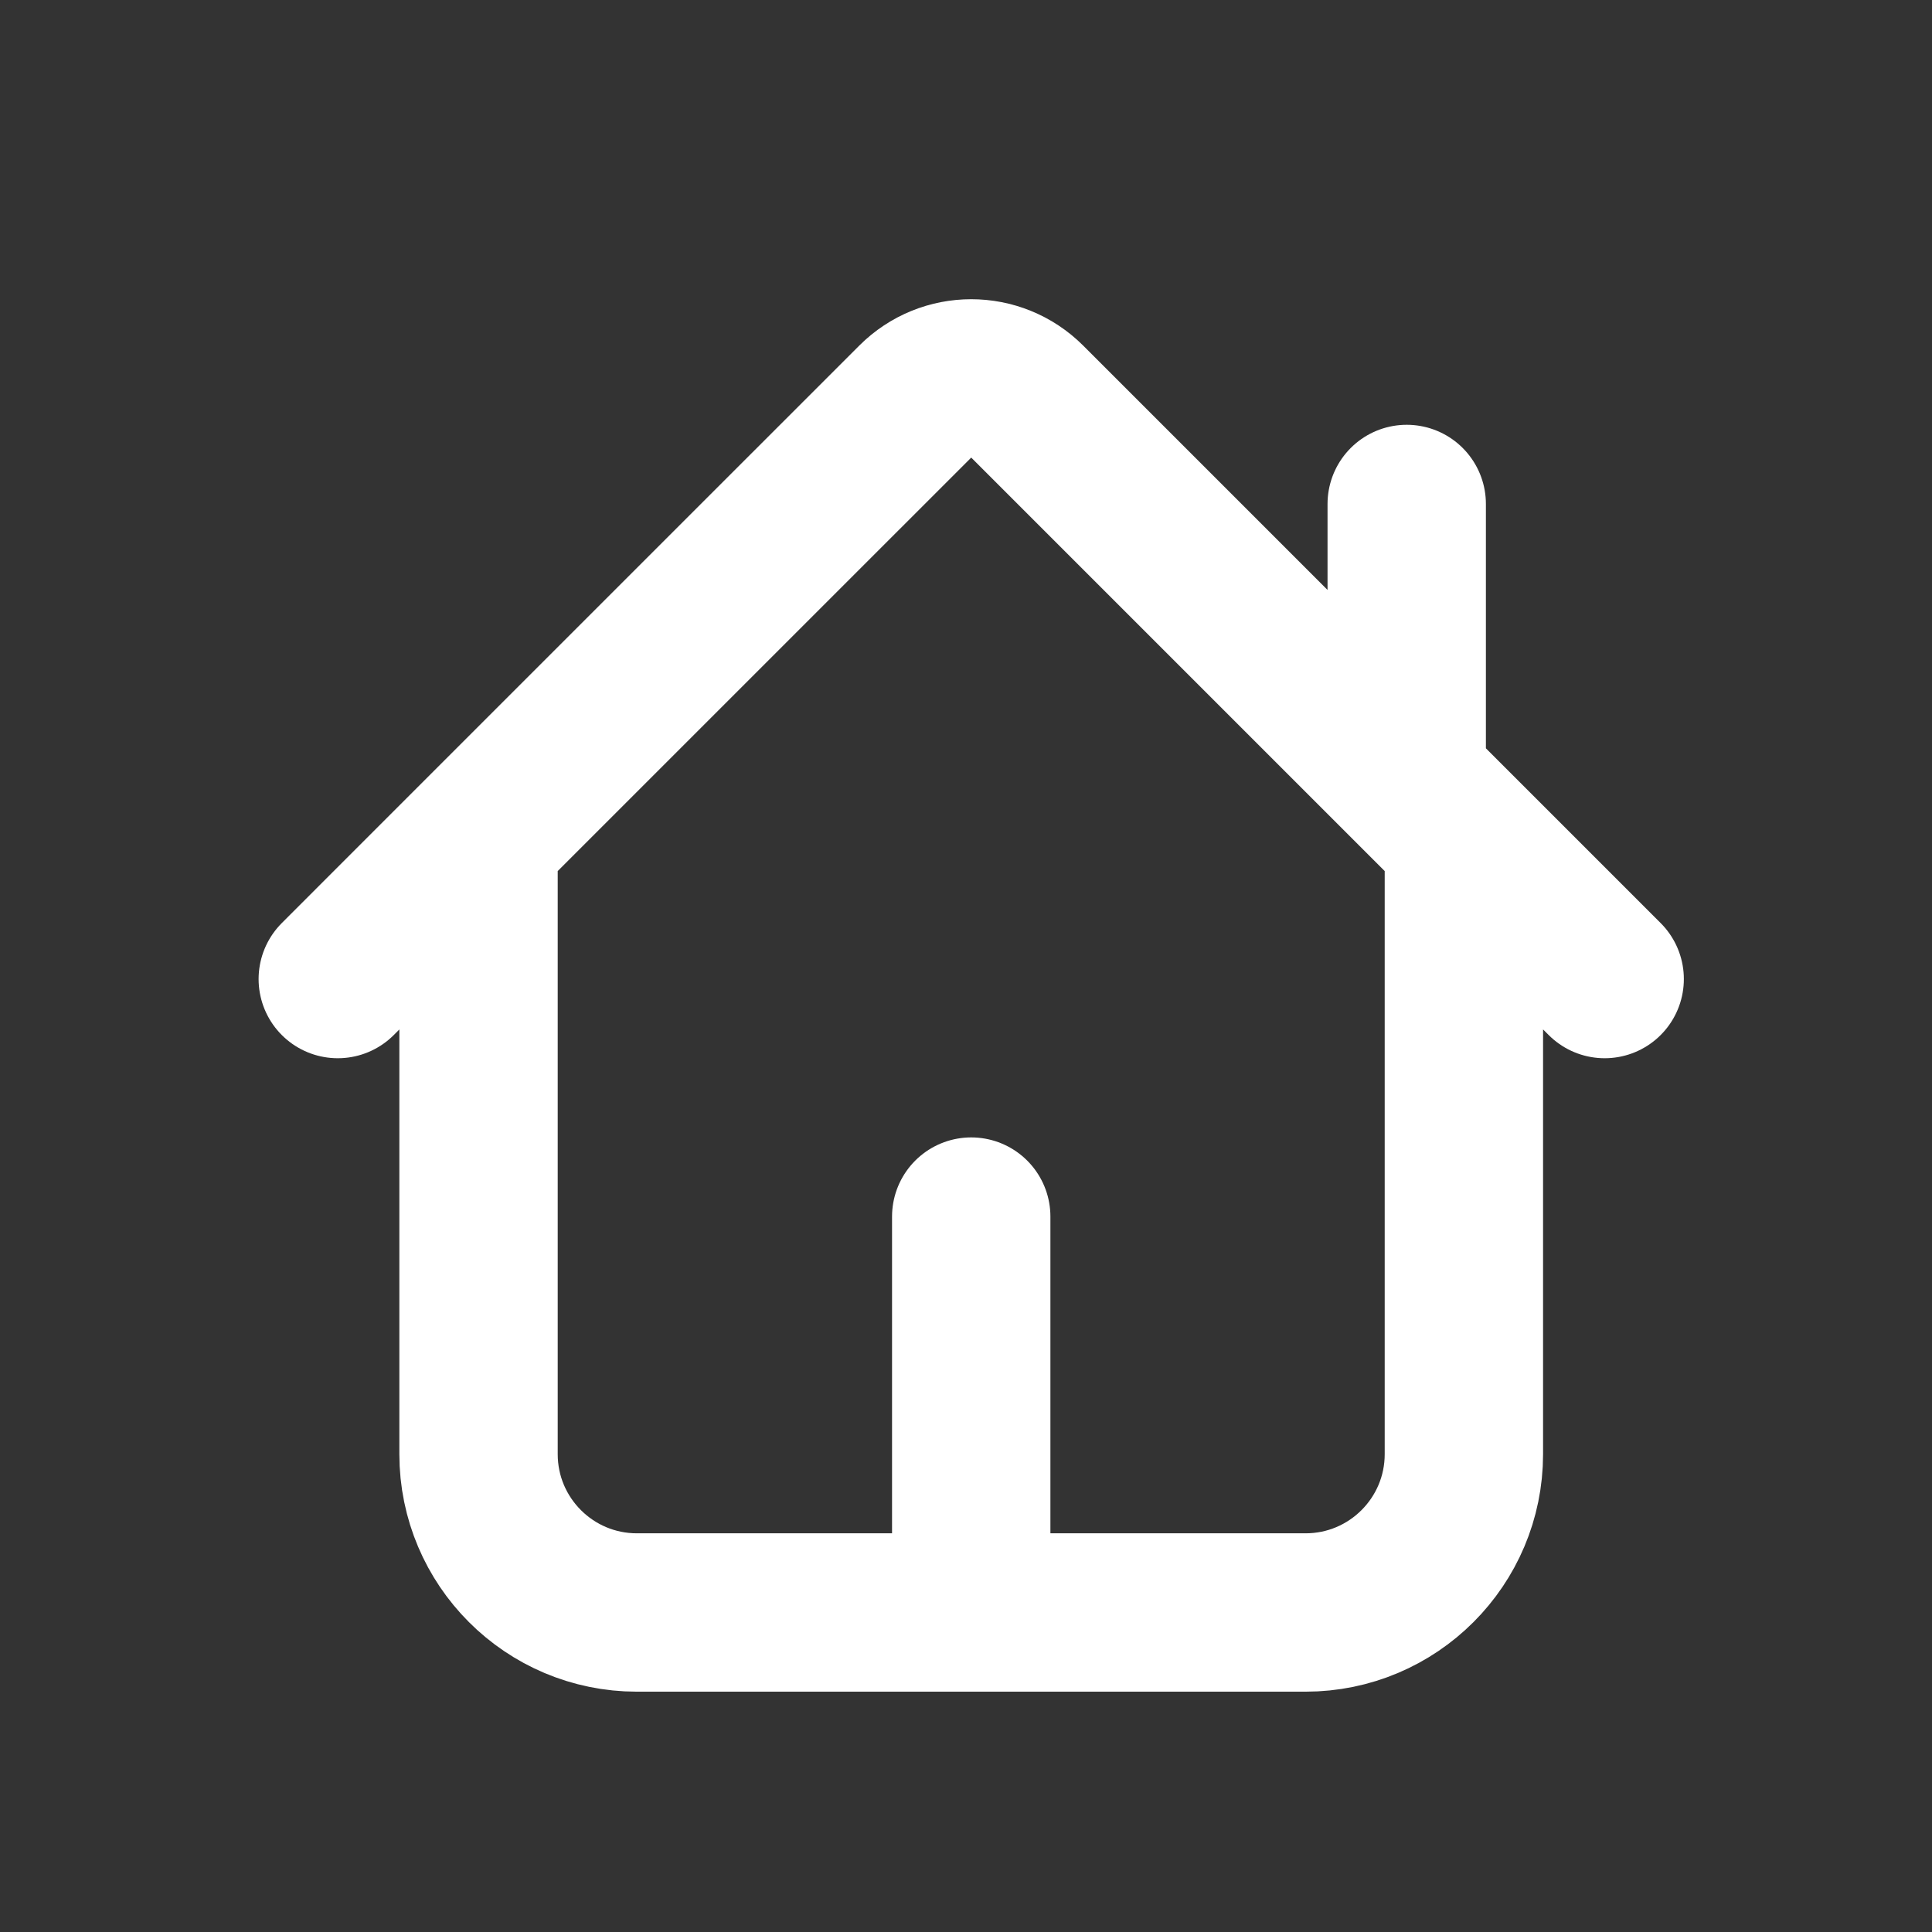
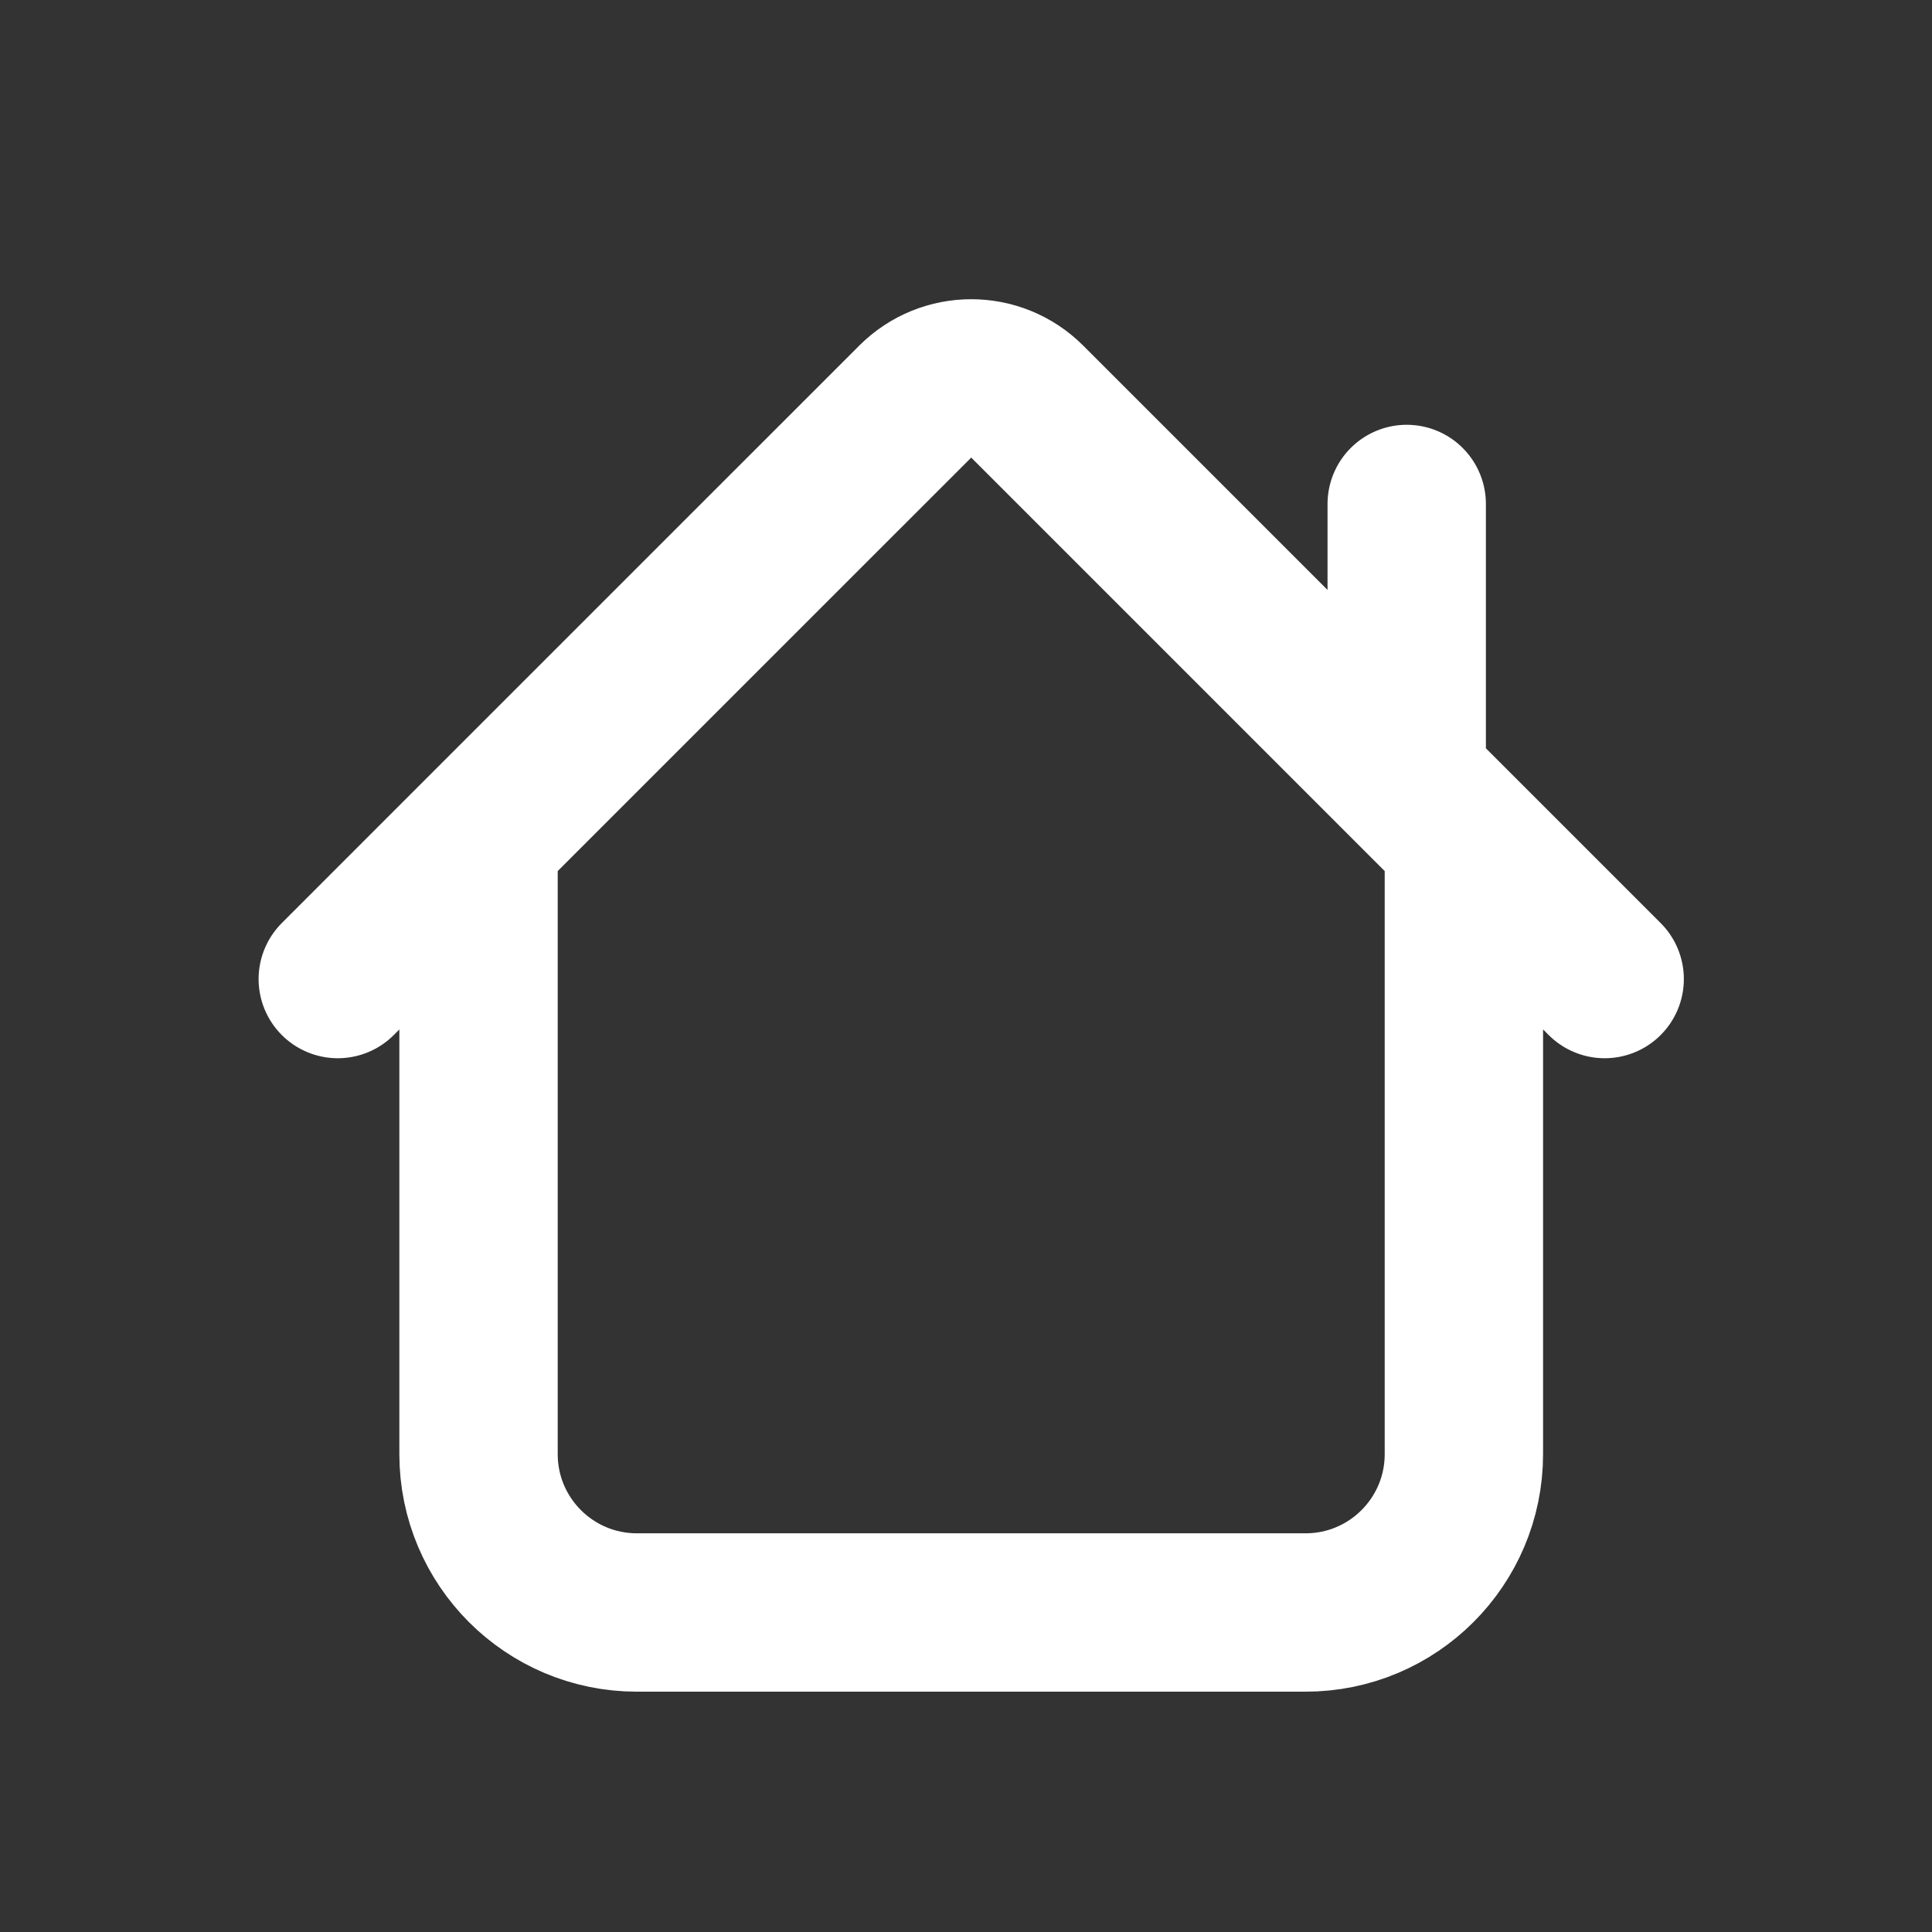
<svg xmlns="http://www.w3.org/2000/svg" width="61" height="61" viewBox="0 0 61 61" fill="none">
  <rect x="0" y="0" width="61" height="61" fill="#333333" stroke="none" />
-   <path d="M15.109 26.467V45.912C15.109 48.673 17.348 50.912 20.109 50.912H30.665M15.109 26.467L28.897 12.68C29.873 11.703 31.456 11.703 32.433 12.68L44.415 24.662M15.109 26.467L10.665 30.912M30.665 50.912H41.22C43.982 50.912 46.22 48.673 46.22 45.912V26.467M30.665 50.912V38.412M44.415 24.662L46.22 26.467M44.415 24.662V15.912M46.22 26.467L50.665 30.912" stroke="white" stroke-width="5" stroke-linecap="round" stroke-linejoin="round" />
+   <path d="M15.109 26.467V45.912C15.109 48.673 17.348 50.912 20.109 50.912H30.665M15.109 26.467L28.897 12.68C29.873 11.703 31.456 11.703 32.433 12.68L44.415 24.662M15.109 26.467L10.665 30.912M30.665 50.912H41.22C43.982 50.912 46.22 48.673 46.22 45.912V26.467M30.665 50.912M44.415 24.662L46.22 26.467M44.415 24.662V15.912M46.22 26.467L50.665 30.912" stroke="white" stroke-width="5" stroke-linecap="round" stroke-linejoin="round" />
</svg>